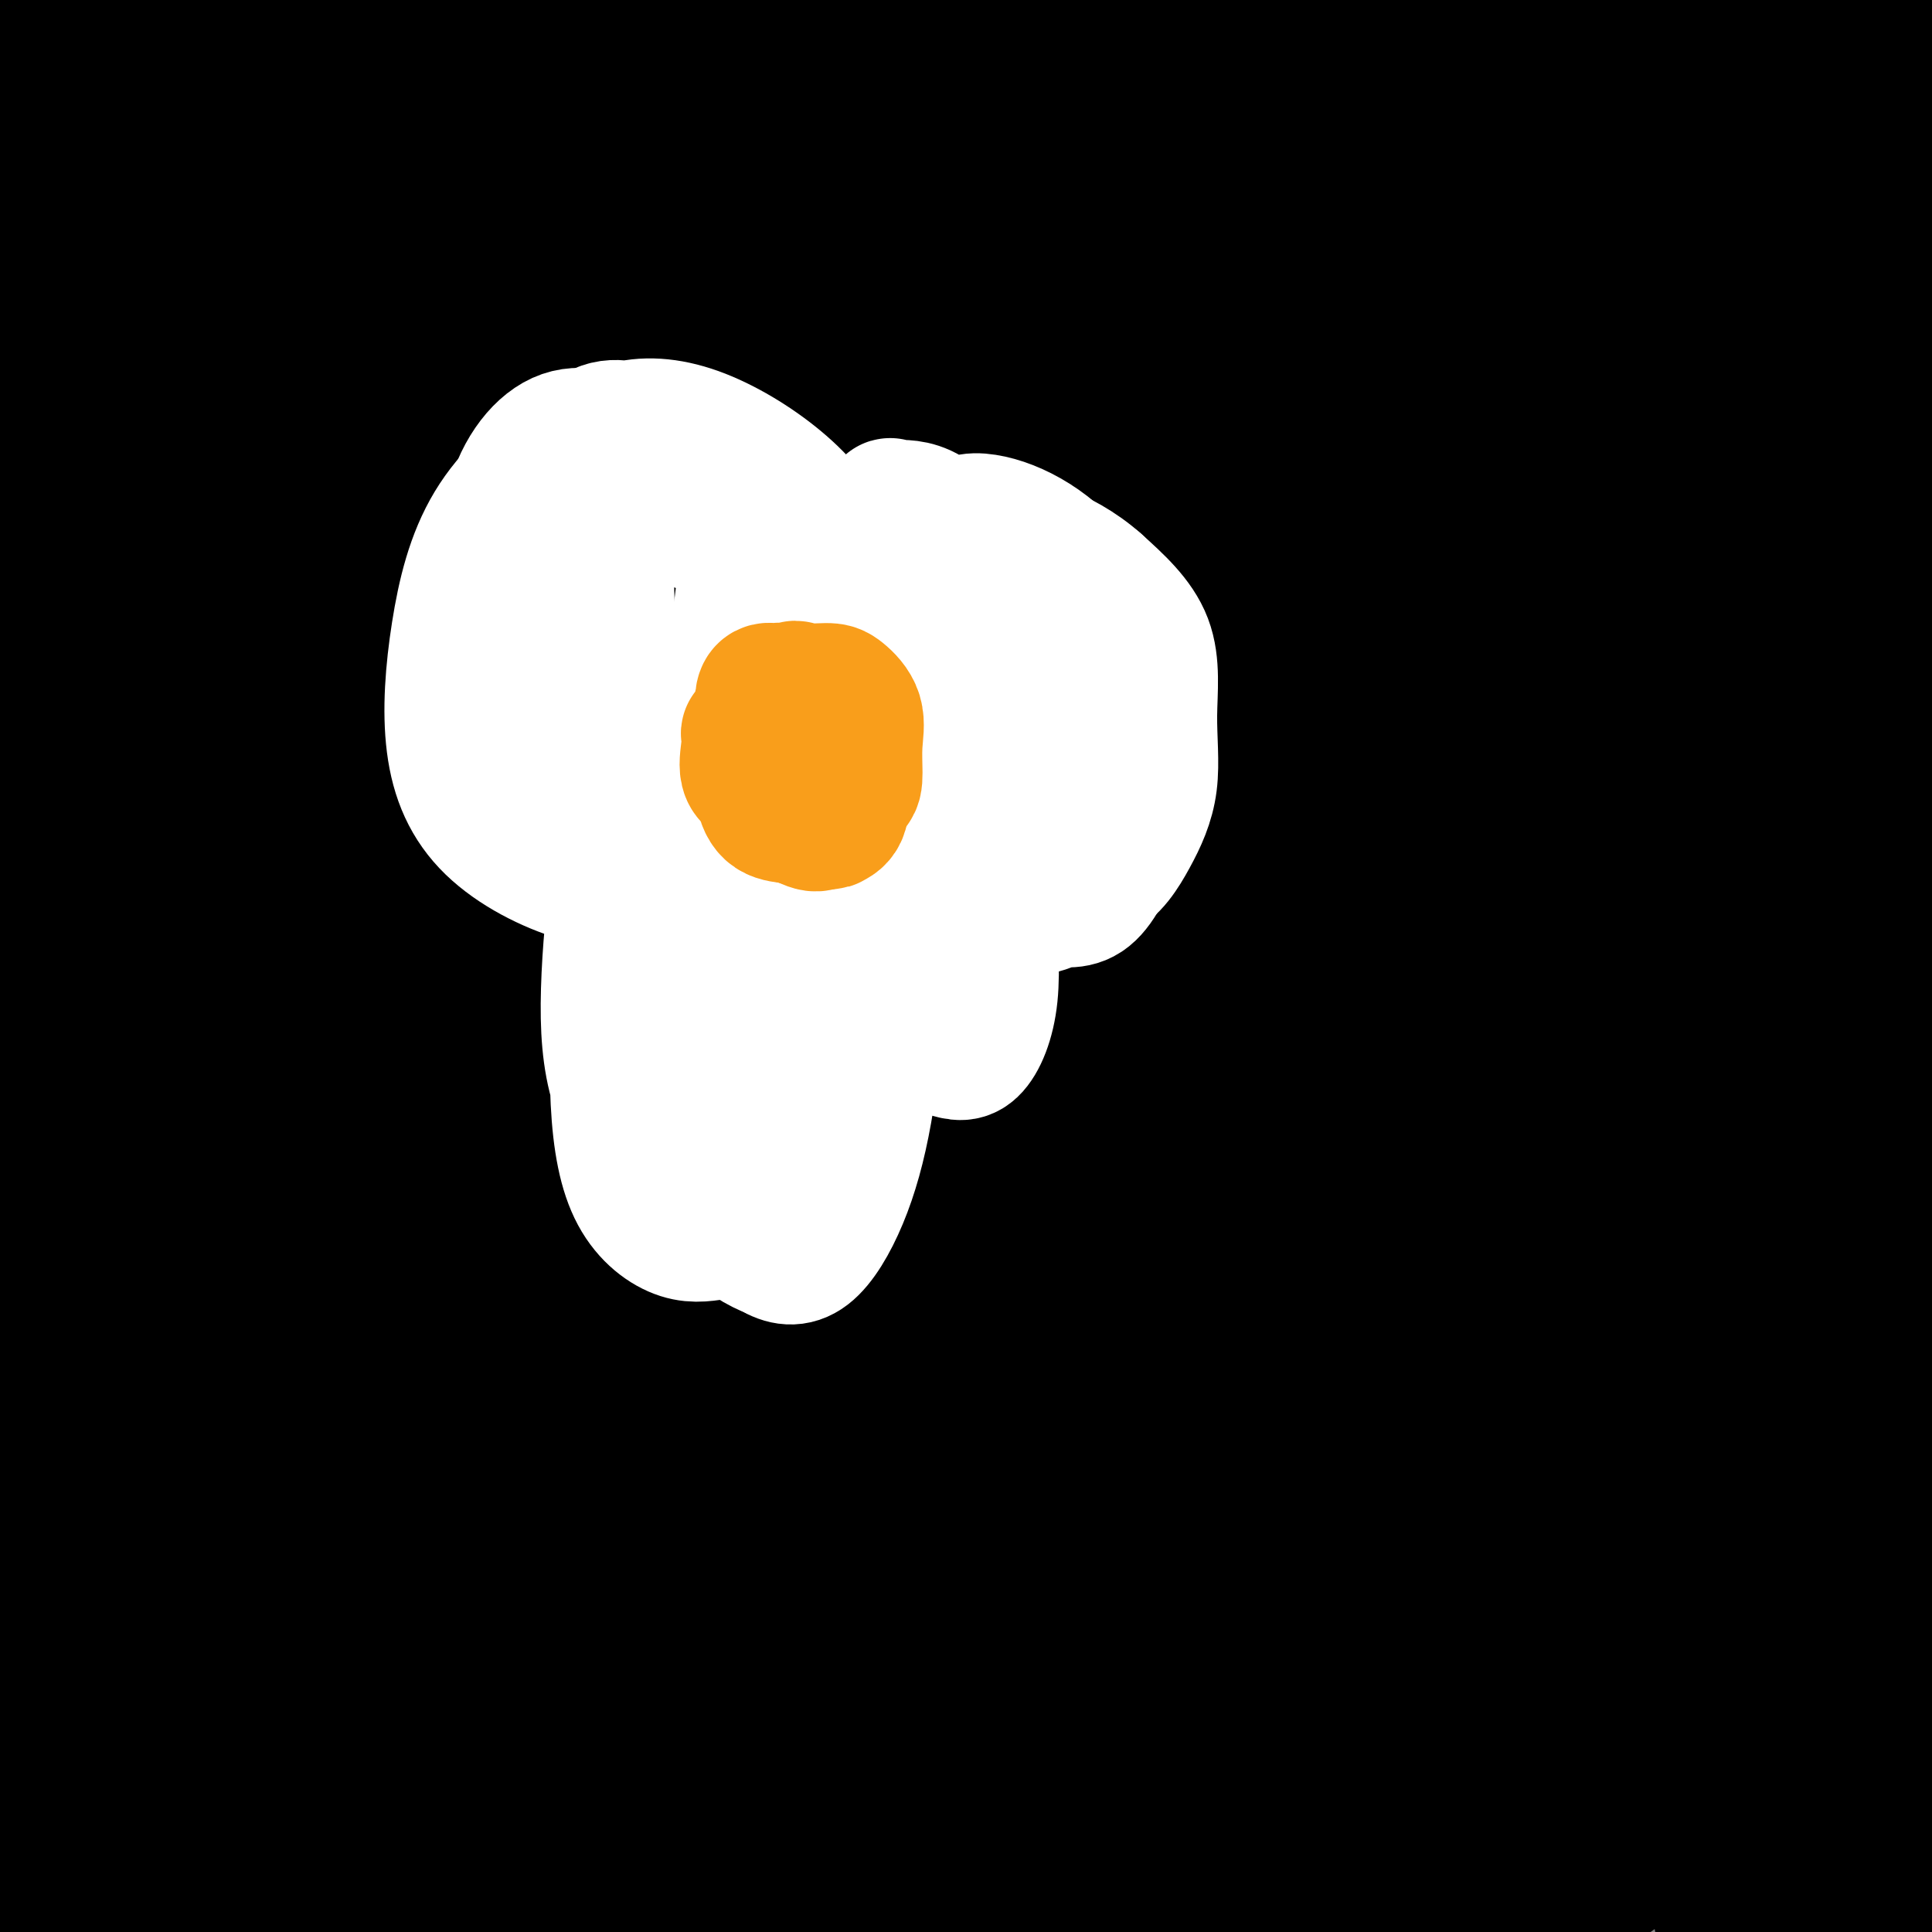
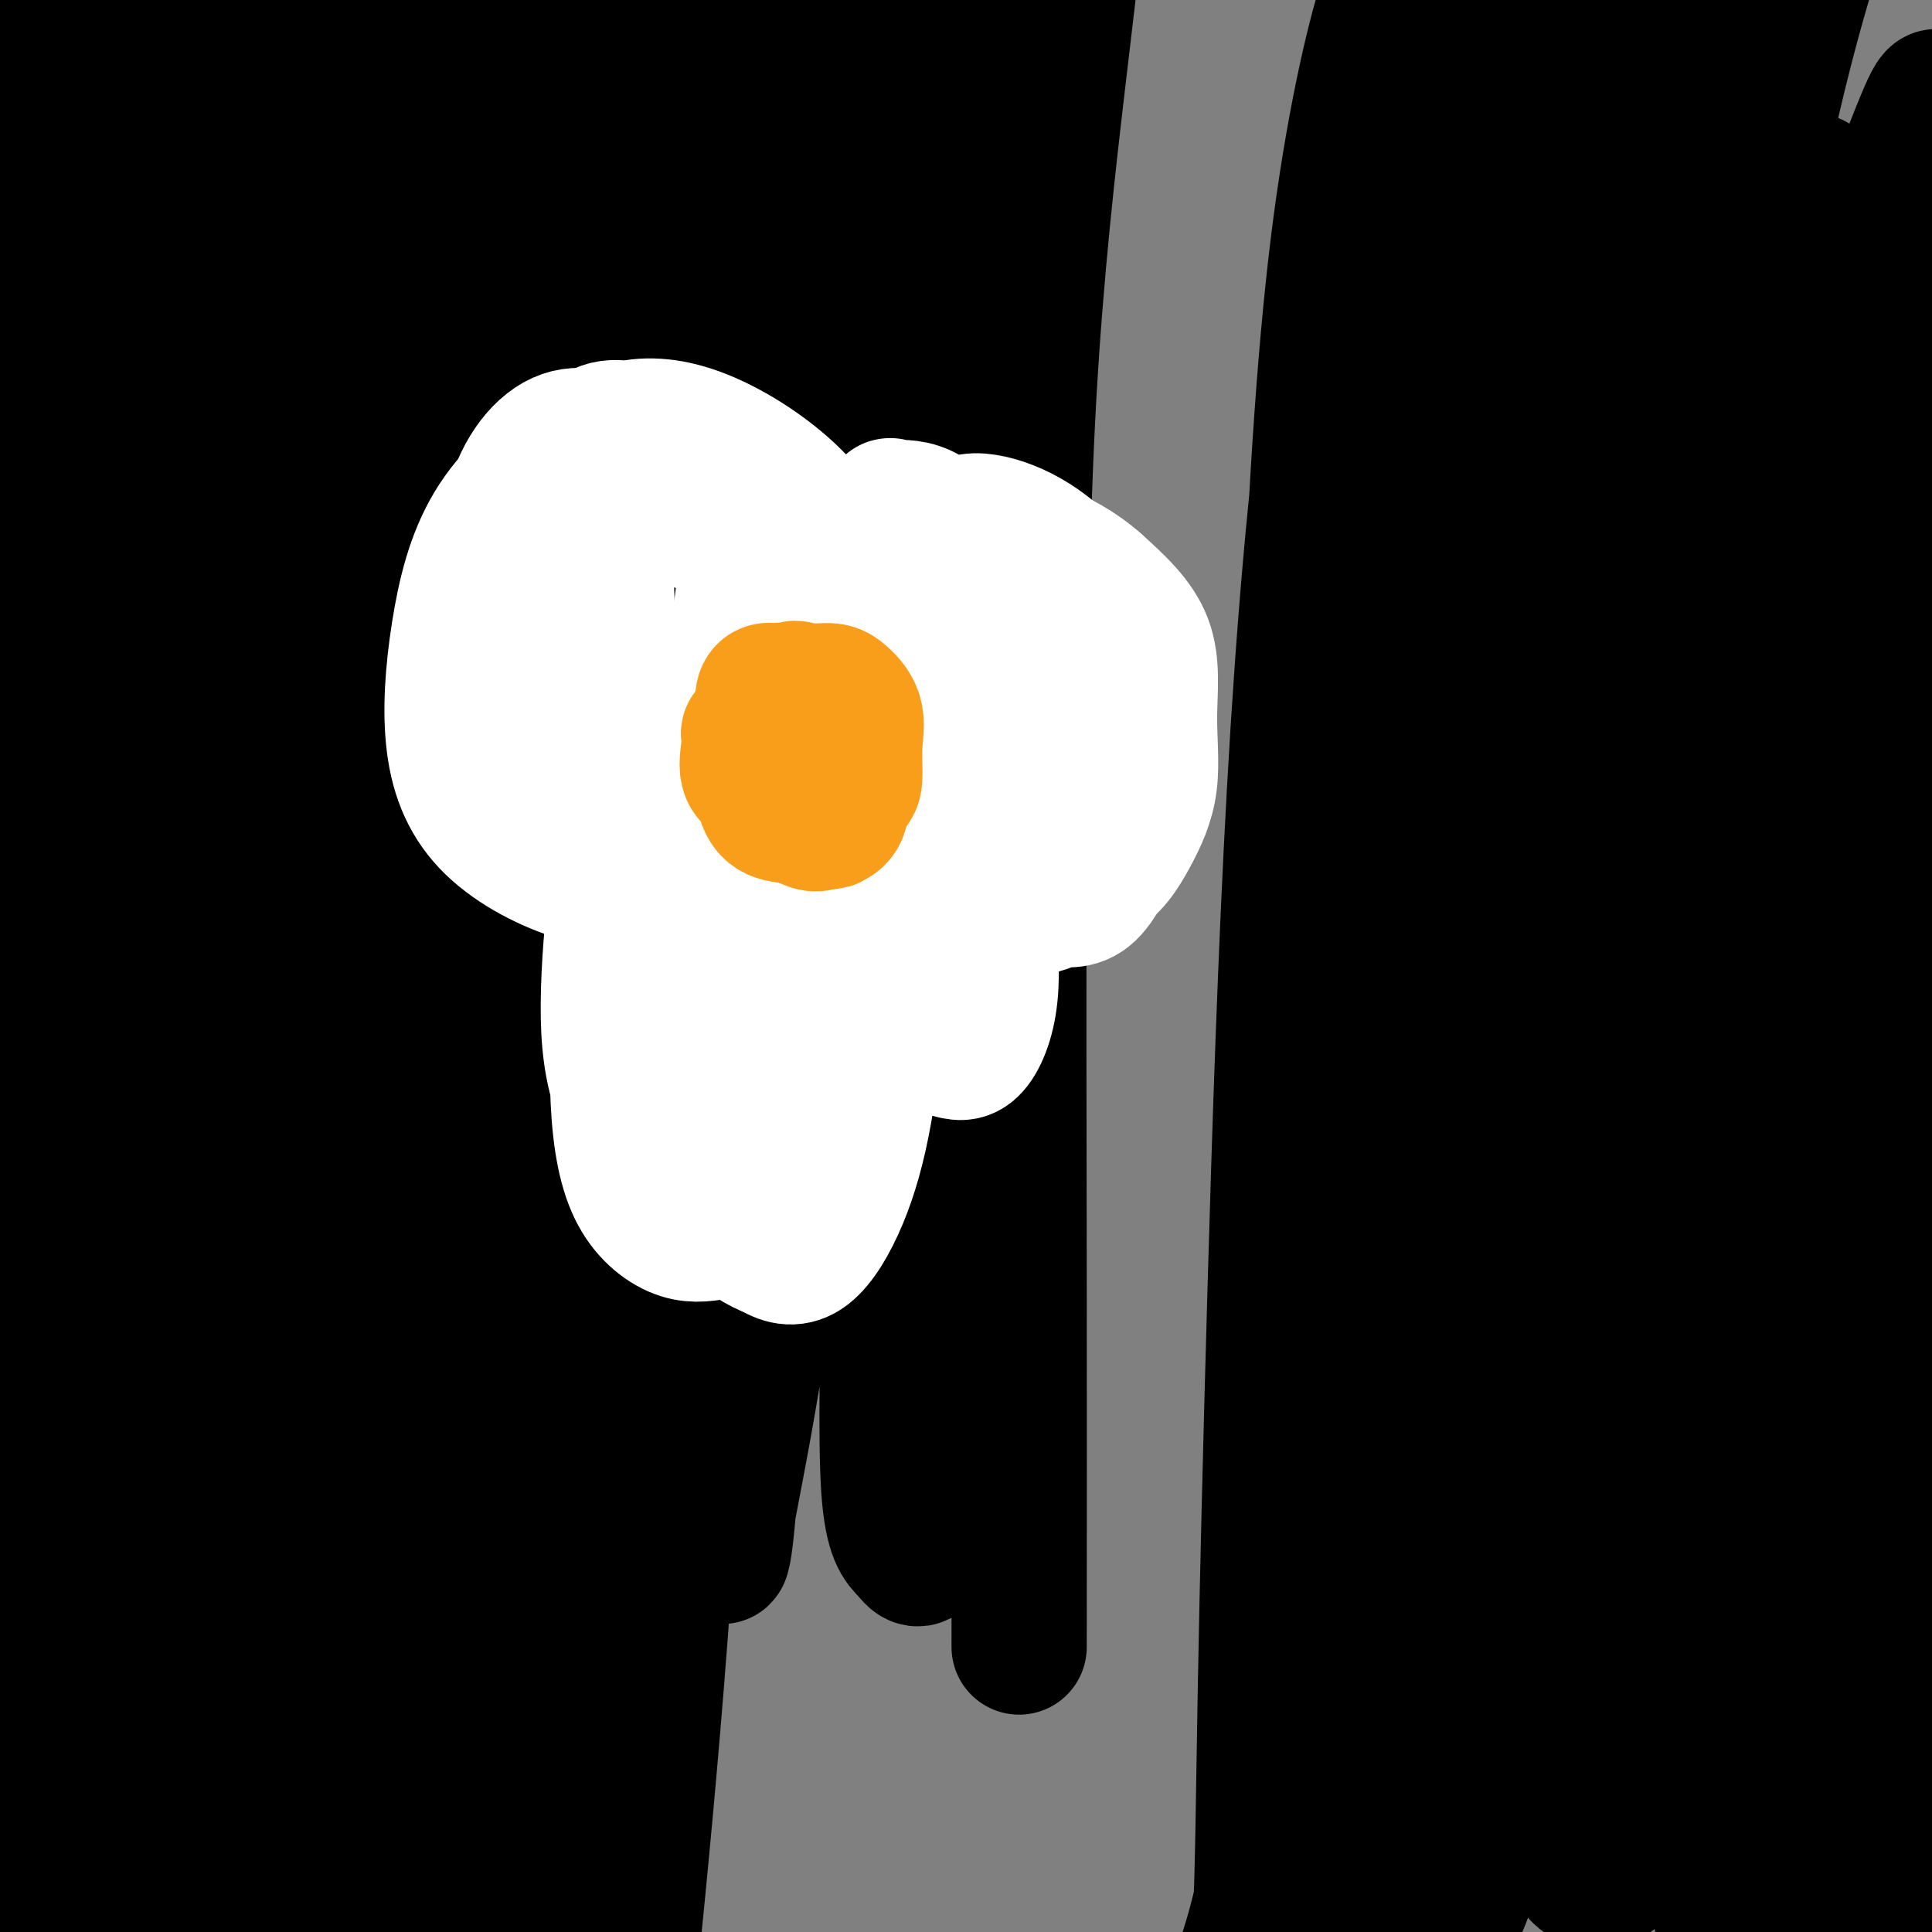
<svg xmlns="http://www.w3.org/2000/svg" viewBox="0 0 400 400" version="1.1">
  <rect x="0" y="0" width="400" height="400" fill="#808080" stroke="none" />
  <g fill="none" stroke="#000000" stroke-width="28" stroke-linecap="round" stroke-linejoin="round">
    <path d="M51,120c-1.319,-2.341 -2.638,-4.682 -2,-9c0.638,-4.318 3.231,-10.614 7,-18c3.769,-7.386 8.712,-15.863 14,-25c5.288,-9.137 10.920,-18.933 16,-29c5.080,-10.067 9.607,-20.403 14,-29c4.393,-8.597 8.654,-15.455 12,-21c3.346,-5.545 5.779,-9.776 6,-11c0.221,-1.224 -1.771,0.561 -5,5c-3.229,4.439 -7.695,11.533 -14,20c-6.305,8.467 -14.447,18.305 -22,28c-7.553,9.695 -14.515,19.245 -22,29c-7.485,9.755 -15.491,19.714 -22,27c-6.509,7.286 -11.521,11.898 -14,14c-2.479,2.102 -2.426,1.694 -2,0c0.426,-1.694 1.224,-4.675 4,-10c2.776,-5.325 7.528,-12.995 13,-23c5.472,-10.005 11.663,-22.345 18,-34c6.337,-11.655 12.818,-22.623 19,-33c6.182,-10.377 12.064,-20.162 17,-27c4.936,-6.838 8.927,-10.730 10,-10c1.073,0.730 -0.773,6.082 -5,14c-4.227,7.918 -10.836,18.402 -18,29c-7.164,10.598 -14.884,21.309 -23,33c-8.116,11.691 -16.629,24.360 -25,34c-8.371,9.640 -16.600,16.249 -22,22c-5.400,5.751 -7.971,10.643 -8,9c-0.029,-1.643 2.486,-9.822 5,-18" />
    <path d="M2,87c2.930,-7.904 7.754,-18.663 14,-30c6.246,-11.337 13.915,-23.251 21,-35c7.085,-11.749 13.587,-23.334 19,-33c5.413,-9.666 9.738,-17.412 12,-22c2.262,-4.588 2.462,-6.018 3,-7c0.538,-0.982 1.413,-1.517 0,1c-1.413,2.517 -5.113,8.087 -10,15c-4.887,6.913 -10.961,15.171 -18,24c-7.039,8.829 -15.044,18.230 -23,28c-7.956,9.770 -15.864,19.908 -20,26c-4.136,6.092 -4.501,8.137 -6,10c-1.499,1.863 -4.130,3.544 -5,5c-0.870,1.456 0.023,2.687 0,2c-0.023,-0.687 -0.961,-3.290 1,-9c1.961,-5.710 6.822,-14.525 11,-24c4.178,-9.475 7.673,-19.609 13,-30c5.327,-10.391 12.485,-21.039 18,-30c5.515,-8.961 9.385,-16.234 12,-21c2.615,-4.766 3.973,-7.025 5,-8c1.027,-0.975 1.723,-0.666 0,2c-1.723,2.666 -5.867,7.690 -11,14c-5.133,6.310 -11.257,13.906 -18,23c-6.743,9.094 -14.106,19.685 -19,26c-4.894,6.315 -7.317,8.354 -9,12c-1.683,3.646 -2.624,8.899 -3,11c-0.376,2.101 -0.188,1.051 0,0" />
    <path d="M159,21c-3.062,1.562 -6.124,3.123 -10,6c-3.876,2.877 -8.567,7.068 -14,13c-5.433,5.932 -11.607,13.604 -18,22c-6.393,8.396 -13.005,17.515 -20,27c-6.995,9.485 -14.372,19.337 -21,29c-6.628,9.663 -12.506,19.138 -18,28c-5.494,8.862 -10.602,17.112 -13,23c-2.398,5.888 -2.086,9.415 -2,11c0.086,1.585 -0.056,1.228 3,0c3.056,-1.228 9.308,-3.326 15,-9c5.692,-5.674 10.822,-14.924 18,-25c7.178,-10.076 16.402,-20.977 25,-34c8.598,-13.023 16.570,-28.168 25,-42c8.430,-13.832 17.320,-26.352 25,-38c7.680,-11.648 14.151,-22.423 18,-28c3.849,-5.577 5.076,-5.955 6,-6c0.924,-0.045 1.546,0.242 -1,4c-2.546,3.758 -8.260,10.988 -17,21c-8.740,10.012 -20.505,22.806 -32,37c-11.495,14.194 -22.719,29.786 -35,46c-12.281,16.214 -25.617,33.048 -37,49c-11.383,15.952 -20.811,31.021 -28,43c-7.189,11.979 -12.138,20.868 -15,26c-2.862,5.132 -3.636,6.505 -2,6c1.636,-0.505 5.683,-2.889 12,-10c6.317,-7.111 14.905,-18.947 24,-34c9.095,-15.053 18.697,-33.321 28,-52c9.303,-18.679 18.308,-37.770 27,-56c8.692,-18.230 17.071,-35.600 22,-49c4.929,-13.400 6.408,-22.828 7,-28c0.592,-5.172 0.296,-6.086 0,-7" />
    <path d="M131,-6c-0.712,-6.248 -5.991,-4.368 -12,1c-6.009,5.368 -12.747,14.223 -21,28c-8.253,13.777 -18.019,32.475 -28,53c-9.981,20.525 -20.177,42.877 -30,66c-9.823,23.123 -19.274,47.018 -26,69c-6.726,21.982 -10.727,42.051 -13,58c-2.273,15.949 -2.819,27.777 -3,34c-0.181,6.223 0.004,6.839 4,5c3.996,-1.839 11.805,-6.134 20,-17c8.195,-10.866 16.776,-28.305 25,-47c8.224,-18.695 16.091,-38.647 23,-59c6.909,-20.353 12.859,-41.107 18,-61c5.141,-19.893 9.474,-38.925 12,-55c2.526,-16.075 3.245,-29.194 4,-36c0.755,-6.806 1.546,-7.298 0,-8c-1.546,-0.702 -5.429,-1.613 -11,4c-5.571,5.613 -12.831,17.751 -20,33c-7.169,15.249 -14.247,33.608 -21,55c-6.753,21.392 -13.183,45.816 -17,72c-3.817,26.184 -5.023,54.127 -6,79c-0.977,24.873 -1.725,46.675 -2,61c-0.275,14.325 -0.076,21.173 0,24c0.076,2.827 0.030,1.632 2,-4c1.970,-5.632 5.955,-15.701 8,-29c2.045,-13.299 2.150,-29.826 3,-49c0.850,-19.174 2.445,-40.993 3,-63c0.555,-22.007 0.071,-44.201 0,-65c-0.071,-20.799 0.270,-40.204 0,-55c-0.270,-14.796 -1.149,-24.984 -2,-30c-0.851,-5.016 -1.672,-4.862 -4,-1c-2.328,3.862 -6.164,11.431 -10,19" />
    <path d="M27,76c-3.856,10.848 -8.497,28.468 -12,48c-3.503,19.532 -5.868,40.978 -7,64c-1.132,23.022 -1.033,47.622 -1,69c0.033,21.378 -0.002,39.536 0,53c0.002,13.464 0.042,22.235 0,27c-0.042,4.765 -0.165,5.522 1,5c1.165,-0.522 3.618,-2.325 6,-9c2.382,-6.675 4.692,-18.221 6,-33c1.308,-14.779 1.615,-32.791 2,-53c0.385,-20.209 0.850,-42.614 1,-64c0.150,-21.386 -0.014,-41.753 0,-60c0.014,-18.247 0.207,-34.375 0,-43c-0.207,-8.625 -0.814,-9.747 -3,-10c-2.186,-0.253 -5.953,0.361 -9,6c-3.047,5.639 -5.375,16.301 -7,30c-1.625,13.699 -2.546,30.433 -3,52c-0.454,21.567 -0.442,47.966 0,73c0.442,25.034 1.312,48.703 3,69c1.688,20.297 4.193,37.223 6,47c1.807,9.777 2.915,12.405 4,14c1.085,1.595 2.146,2.158 3,-3c0.854,-5.158 1.501,-16.035 2,-31c0.499,-14.965 0.851,-34.016 0,-55c-0.851,-20.984 -2.903,-43.901 -5,-67c-2.097,-23.099 -4.239,-46.381 -5,-67c-0.761,-20.619 -0.143,-38.576 0,-51c0.143,-12.424 -0.191,-19.315 0,-23c0.191,-3.685 0.907,-4.163 0,-5c-0.907,-0.837 -3.436,-2.033 -6,0c-2.564,2.033 -5.161,7.295 -7,17c-1.839,9.705 -2.919,23.852 -4,38" />
    <path d="M-8,114c-0.497,17.103 0.260,40.861 0,66c-0.260,25.139 -1.538,51.658 0,77c1.538,25.342 5.893,49.508 8,64c2.107,14.492 1.967,19.311 3,22c1.033,2.689 3.240,3.248 7,-1c3.760,-4.248 9.072,-13.302 13,-26c3.928,-12.698 6.470,-29.038 10,-49c3.530,-19.962 8.046,-43.545 13,-69c4.954,-25.455 10.345,-52.781 16,-80c5.655,-27.219 11.574,-54.331 18,-78c6.426,-23.669 13.360,-43.893 19,-57c5.640,-13.107 9.985,-19.095 12,-22c2.015,-2.905 1.700,-2.727 2,3c0.300,5.727 1.216,17.003 -1,33c-2.216,15.997 -7.563,36.714 -12,61c-4.437,24.286 -7.963,52.140 -13,79c-5.037,26.860 -11.586,52.727 -17,77c-5.414,24.273 -9.694,46.954 -12,66c-2.306,19.046 -2.638,34.458 -3,43c-0.362,8.542 -0.753,10.213 0,10c0.753,-0.213 2.651,-2.310 6,-10c3.349,-7.690 8.149,-20.975 13,-40c4.851,-19.025 9.753,-43.792 15,-70c5.247,-26.208 10.838,-53.857 16,-82c5.162,-28.143 9.894,-56.780 15,-83c5.106,-26.220 10.587,-50.023 14,-66c3.413,-15.977 4.757,-24.126 6,-28c1.243,-3.874 2.385,-3.471 0,1c-2.385,4.471 -8.296,13.012 -14,27c-5.704,13.988 -11.201,33.425 -16,58c-4.799,24.575 -8.899,54.287 -13,84" />
    <path d="M97,124c-4.117,29.618 -7.910,61.662 -11,90c-3.090,28.338 -5.478,52.968 -7,73c-1.522,20.032 -2.177,35.465 -3,44c-0.823,8.535 -1.815,10.173 0,10c1.815,-0.173 6.436,-2.157 11,-10c4.564,-7.843 9.070,-21.546 14,-38c4.930,-16.454 10.282,-35.658 15,-59c4.718,-23.342 8.800,-50.822 13,-79c4.200,-28.178 8.516,-57.055 12,-85c3.484,-27.945 6.134,-54.957 9,-74c2.866,-19.043 5.947,-30.118 8,-35c2.053,-4.882 3.080,-3.573 1,2c-2.080,5.573 -7.265,15.409 -13,31c-5.735,15.591 -12.019,36.936 -17,63c-4.981,26.064 -8.659,56.848 -12,89c-3.341,32.152 -6.345,65.674 -9,96c-2.655,30.326 -4.961,57.457 -6,79c-1.039,21.543 -0.809,37.500 -1,46c-0.191,8.500 -0.802,9.544 1,10c1.802,0.456 6.016,0.323 10,-5c3.984,-5.323 7.736,-15.836 11,-30c3.264,-14.164 6.039,-31.978 9,-54c2.961,-22.022 6.109,-48.252 9,-77c2.891,-28.748 5.525,-60.013 9,-91c3.475,-30.987 7.790,-61.696 12,-86c4.210,-24.304 8.315,-42.203 11,-51c2.685,-8.797 3.949,-8.493 4,-7c0.051,1.493 -1.110,4.173 -5,15c-3.890,10.827 -10.509,29.800 -17,53c-6.491,23.200 -12.855,50.629 -18,81c-5.145,30.371 -9.073,63.686 -13,97" />
    <path d="M124,222c-3.285,32.462 -4.998,65.118 -7,95c-2.002,29.882 -4.293,56.990 -5,75c-0.707,18.010 0.171,26.922 0,31c-0.171,4.078 -1.390,3.323 0,-2c1.390,-5.323 5.391,-15.213 8,-29c2.609,-13.787 3.827,-31.472 5,-53c1.173,-21.528 2.302,-46.901 3,-73c0.698,-26.099 0.964,-52.925 1,-79c0.036,-26.075 -0.158,-51.398 0,-68c0.158,-16.602 0.667,-24.483 0,-28c-0.667,-3.517 -2.512,-2.670 -7,4c-4.488,6.670 -11.621,19.164 -18,37c-6.379,17.836 -12.004,41.016 -16,69c-3.996,27.984 -6.364,60.774 -8,92c-1.636,31.226 -2.541,60.888 -3,85c-0.459,24.112 -0.473,42.674 -1,55c-0.527,12.326 -1.566,18.416 -2,17c-0.434,-1.416 -0.264,-10.340 0,-22c0.264,-11.660 0.621,-26.057 2,-44c1.379,-17.943 3.781,-39.431 5,-61c1.219,-21.569 1.254,-43.218 2,-62c0.746,-18.782 2.201,-34.698 3,-43c0.799,-8.302 0.941,-8.989 1,-5c0.059,3.989 0.033,12.653 -2,27c-2.033,14.347 -6.075,34.375 -9,56c-2.925,21.625 -4.734,44.847 -7,67c-2.266,22.153 -4.989,43.237 -8,59c-3.011,15.763 -6.311,26.205 -8,32c-1.689,5.795 -1.768,6.941 -2,3c-0.232,-3.941 -0.616,-12.971 -1,-22" />
    <path d="M50,435c-1.044,-10.746 -3.152,-26.612 -5,-44c-1.848,-17.388 -3.434,-36.298 -4,-55c-0.566,-18.702 -0.111,-37.197 0,-53c0.111,-15.803 -0.121,-28.913 0,-36c0.121,-7.087 0.595,-8.152 0,-6c-0.595,2.152 -2.258,7.522 -4,19c-1.742,11.478 -3.563,29.065 -5,49c-1.437,19.935 -2.489,42.220 -3,65c-0.511,22.780 -0.480,46.056 -1,64c-0.520,17.944 -1.589,30.556 -2,37c-0.411,6.444 -0.163,6.721 0,5c0.163,-1.721 0.240,-5.439 -1,-15c-1.240,-9.561 -3.796,-24.963 -5,-42c-1.204,-17.037 -1.055,-35.707 -1,-55c0.055,-19.293 0.017,-39.208 0,-57c-0.017,-17.792 -0.014,-33.460 0,-42c0.014,-8.540 0.038,-9.951 0,-10c-0.038,-0.049 -0.140,1.265 0,10c0.140,8.735 0.521,24.892 0,43c-0.521,18.108 -1.943,38.168 -3,58c-1.057,19.832 -1.747,39.435 -3,55c-1.253,15.565 -3.068,27.093 -4,33c-0.932,5.907 -0.982,6.195 -1,5c-0.018,-1.195 -0.004,-3.872 0,-11c0.004,-7.128 -0.001,-18.707 0,-33c0.001,-14.293 0.008,-31.301 0,-48c-0.008,-16.699 -0.033,-33.088 0,-48c0.033,-14.912 0.122,-28.348 0,-36c-0.122,-7.652 -0.456,-9.522 -1,-10c-0.544,-0.478 -1.298,0.435 -2,8c-0.702,7.565 -1.351,21.783 -2,36" />
    <path d="M3,321c-0.594,15.098 -0.078,30.843 0,47c0.078,16.157 -0.280,32.726 0,47c0.280,14.274 1.198,26.254 0,25c-1.198,-1.254 -4.513,-15.744 -6,-29c-1.487,-13.256 -1.145,-25.280 -1,-39c0.145,-13.720 0.092,-29.135 0,-43c-0.092,-13.865 -0.224,-26.180 0,-36c0.224,-9.820 0.805,-17.145 1,-21c0.195,-3.855 0.002,-4.239 0,-1c-0.002,3.239 0.185,10.099 1,22c0.815,11.901 2.259,28.841 3,47c0.741,18.159 0.779,37.538 1,56c0.221,18.462 0.626,36.009 1,48c0.374,11.991 0.718,18.426 1,22c0.282,3.574 0.502,4.288 3,2c2.498,-2.288 7.275,-7.577 12,-16c4.725,-8.423 9.400,-19.981 14,-35c4.600,-15.019 9.125,-33.499 14,-52c4.875,-18.501 10.098,-37.022 14,-55c3.902,-17.978 6.481,-35.411 9,-47c2.519,-11.589 4.976,-17.334 6,-20c1.024,-2.666 0.614,-2.253 1,5c0.386,7.253 1.567,21.348 2,38c0.433,16.652 0.118,35.863 0,56c-0.118,20.137 -0.037,41.201 0,61c0.037,19.799 0.032,38.333 0,51c-0.032,12.667 -0.091,19.467 0,23c0.091,3.533 0.332,3.797 1,0c0.668,-3.797 1.762,-11.656 3,-24c1.238,-12.344 2.619,-29.172 4,-46" />
    <path d="M87,407c1.444,-21.602 1.053,-40.607 1,-62c-0.053,-21.393 0.230,-45.174 0,-68c-0.230,-22.826 -0.975,-44.696 -2,-58c-1.025,-13.304 -2.332,-18.040 -3,-19c-0.668,-0.960 -0.697,1.857 -3,12c-2.303,10.143 -6.879,27.611 -9,49c-2.121,21.389 -1.788,46.697 -2,73c-0.212,26.303 -0.971,53.601 0,79c0.971,25.399 3.671,48.900 5,64c1.329,15.100 1.288,21.801 2,25c0.712,3.199 2.177,2.896 4,-1c1.823,-3.896 4.005,-11.387 6,-24c1.995,-12.613 3.805,-30.350 5,-51c1.195,-20.650 1.777,-44.212 3,-69c1.223,-24.788 3.087,-50.801 5,-76c1.913,-25.199 3.873,-49.582 6,-67c2.127,-17.418 4.419,-27.869 6,-33c1.581,-5.131 2.452,-4.940 3,-2c0.548,2.940 0.774,8.630 0,21c-0.774,12.370 -2.550,31.422 -4,54c-1.450,22.578 -2.576,48.683 -3,75c-0.424,26.317 -0.145,52.845 0,77c0.145,24.155 0.158,45.936 0,60c-0.158,14.064 -0.486,20.410 1,23c1.486,2.590 4.786,1.422 8,-5c3.214,-6.422 6.341,-18.099 9,-34c2.659,-15.901 4.851,-36.026 7,-58c2.149,-21.974 4.257,-45.797 6,-72c1.743,-26.203 3.123,-54.785 5,-83c1.877,-28.215 4.251,-56.061 7,-76c2.749,-19.939 5.875,-31.969 9,-44" />
-     <path d="M159,117c1.831,-8.503 1.907,-7.760 2,-5c0.093,2.760 0.203,7.538 -2,18c-2.203,10.462 -6.719,26.607 -11,47c-4.281,20.393 -8.328,45.034 -10,73c-1.672,27.966 -0.970,59.255 -1,89c-0.030,29.745 -0.793,57.944 0,81c0.793,23.056 3.142,40.970 5,50c1.858,9.030 3.227,9.176 6,8c2.773,-1.176 6.952,-3.674 11,-12c4.048,-8.326 7.967,-22.478 11,-41c3.033,-18.522 5.181,-41.412 7,-67c1.819,-25.588 3.310,-53.872 5,-84c1.690,-30.128 3.579,-62.099 6,-91c2.421,-28.901 5.376,-54.732 9,-72c3.624,-17.268 7.919,-25.974 10,-30c2.081,-4.026 1.947,-3.373 0,1c-1.947,4.373 -5.708,12.465 -10,27c-4.292,14.535 -9.116,35.514 -14,60c-4.884,24.486 -9.826,52.479 -13,82c-3.174,29.521 -4.578,60.570 -5,89c-0.422,28.430 0.137,54.241 0,74c-0.137,19.759 -0.971,33.466 0,40c0.971,6.534 3.746,5.894 7,3c3.254,-2.894 6.988,-8.042 11,-18c4.012,-9.958 8.303,-24.727 11,-42c2.697,-17.273 3.800,-37.051 5,-60c1.200,-22.949 2.498,-49.069 3,-76c0.502,-26.931 0.207,-54.672 1,-80c0.793,-25.328 2.675,-48.242 4,-61c1.325,-12.758 2.093,-15.359 2,-15c-0.093,0.359 -1.046,3.680 -2,7" />
-     <path d="M207,112c-3.230,6.865 -10.304,20.526 -16,39c-5.696,18.474 -10.013,41.760 -14,68c-3.987,26.240 -7.643,55.432 -9,86c-1.357,30.568 -0.414,62.511 0,89c0.414,26.489 0.300,47.523 0,60c-0.300,12.477 -0.786,16.395 0,17c0.786,0.605 2.846,-2.105 4,-11c1.154,-8.895 1.404,-23.975 2,-44c0.596,-20.025 1.539,-44.995 2,-74c0.461,-29.005 0.439,-62.046 0,-96c-0.439,-33.954 -1.296,-68.822 1,-101c2.296,-32.178 7.743,-61.666 12,-81c4.257,-19.334 7.323,-28.513 9,-33c1.677,-4.487 1.966,-4.280 1,-2c-0.966,2.280 -3.186,6.634 -7,18c-3.814,11.366 -9.221,29.742 -14,53c-4.779,23.258 -8.929,51.396 -12,81c-3.071,29.604 -5.064,60.673 -7,91c-1.936,30.327 -3.814,59.912 -5,85c-1.186,25.088 -1.680,45.680 -2,56c-0.320,10.320 -0.465,10.369 0,8c0.465,-2.369 1.540,-7.156 3,-18c1.460,-10.844 3.306,-27.744 5,-48c1.694,-20.256 3.237,-43.869 4,-72c0.763,-28.131 0.746,-60.781 2,-94c1.254,-33.219 3.779,-67.007 8,-96c4.221,-28.993 10.136,-53.192 14,-68c3.864,-14.808 5.675,-20.227 7,-23c1.325,-2.773 2.164,-2.900 0,1c-2.164,3.900 -7.333,11.829 -12,25c-4.667,13.171 -8.834,31.586 -13,50" />
    <path d="M170,78c-3.727,20.098 -6.544,45.342 -9,72c-2.456,26.658 -4.551,54.731 -6,80c-1.449,25.269 -2.252,47.735 -3,63c-0.748,15.265 -1.441,23.328 -2,27c-0.559,3.672 -0.984,2.951 0,-3c0.984,-5.951 3.376,-17.134 6,-33c2.624,-15.866 5.480,-36.416 8,-59c2.520,-22.584 4.704,-47.204 7,-73c2.296,-25.796 4.704,-52.769 7,-78c2.296,-25.231 4.479,-48.719 7,-64c2.521,-15.281 5.379,-22.355 7,-26c1.621,-3.645 2.004,-3.861 2,1c-0.004,4.861 -0.397,14.799 -2,32c-1.603,17.201 -4.417,41.664 -6,69c-1.583,27.336 -1.935,57.546 -2,87c-0.065,29.454 0.156,58.151 0,82c-0.156,23.849 -0.688,42.849 0,53c0.688,10.151 2.596,11.452 4,13c1.404,1.548 2.304,3.345 4,-1c1.696,-4.345 4.188,-14.830 6,-30c1.812,-15.170 2.945,-35.024 4,-60c1.055,-24.976 2.033,-55.072 3,-85c0.967,-29.928 1.924,-59.687 4,-86c2.076,-26.313 5.271,-49.181 8,-62c2.729,-12.819 4.990,-15.590 6,-17c1.010,-1.410 0.768,-1.458 0,4c-0.768,5.458 -2.062,16.421 -4,33c-1.938,16.579 -4.519,38.774 -6,65c-1.481,26.226 -1.860,56.484 -2,88c-0.140,31.516 -0.040,64.290 0,93c0.040,28.710 0.020,53.355 0,78" />
-     <path d="M211,341c0.018,49.314 1.064,43.098 2,43c0.936,-0.098 1.762,5.921 4,6c2.238,0.079 5.889,-5.781 9,-17c3.111,-11.219 5.681,-27.798 7,-50c1.319,-22.202 1.386,-50.028 2,-81c0.614,-30.972 1.776,-65.090 3,-99c1.224,-33.910 2.511,-67.611 5,-95c2.489,-27.389 6.179,-48.467 8,-59c1.821,-10.533 1.773,-10.520 2,-9c0.227,1.520 0.730,4.548 -2,15c-2.730,10.452 -8.695,28.327 -13,52c-4.305,23.673 -6.952,53.144 -9,86c-2.048,32.856 -3.497,69.099 -4,101c-0.503,31.901 -0.061,59.462 0,82c0.061,22.538 -0.260,40.054 0,50c0.260,9.946 1.100,12.320 3,14c1.900,1.680 4.861,2.664 7,-3c2.139,-5.664 3.456,-17.977 5,-36c1.544,-18.023 3.314,-41.755 4,-70c0.686,-28.245 0.288,-61.004 1,-94c0.712,-32.996 2.532,-66.230 6,-96c3.468,-29.770 8.582,-56.077 13,-71c4.418,-14.923 8.139,-18.463 10,-20c1.861,-1.537 1.861,-1.073 0,6c-1.861,7.073 -5.584,20.754 -9,41c-3.416,20.246 -6.527,47.055 -9,78c-2.473,30.945 -4.309,66.024 -5,101c-0.691,34.976 -0.237,69.849 0,100c0.237,30.151 0.256,55.579 0,72c-0.256,16.421 -0.787,23.835 0,26c0.787,2.165 2.894,-0.917 5,-4" />
    <path d="M256,410c2.355,-5.224 5.741,-16.282 8,-32c2.259,-15.718 3.391,-36.094 4,-60c0.609,-23.906 0.694,-51.342 1,-82c0.306,-30.658 0.833,-64.540 2,-97c1.167,-32.460 2.976,-63.500 6,-88c3.024,-24.500 7.264,-42.462 10,-51c2.736,-8.538 3.967,-7.653 4,-5c0.033,2.653 -1.133,7.074 -4,20c-2.867,12.926 -7.436,34.357 -11,60c-3.564,25.643 -6.124,55.499 -8,89c-1.876,33.501 -3.070,70.646 -4,103c-0.930,32.354 -1.597,59.917 -2,82c-0.403,22.083 -0.541,38.686 -1,47c-0.459,8.314 -1.239,8.340 0,8c1.239,-0.340 4.495,-1.047 8,-7c3.505,-5.953 7.257,-17.152 10,-33c2.743,-15.848 4.476,-36.346 6,-62c1.524,-25.654 2.838,-56.465 4,-89c1.162,-32.535 2.171,-66.795 5,-99c2.829,-32.205 7.479,-62.356 12,-81c4.521,-18.644 8.914,-25.781 11,-29c2.086,-3.219 1.865,-2.518 0,4c-1.865,6.518 -5.374,18.855 -9,38c-3.626,19.145 -7.369,45.097 -10,75c-2.631,29.903 -4.150,63.755 -5,97c-0.850,33.245 -1.032,65.881 -1,94c0.032,28.119 0.276,51.720 0,66c-0.276,14.280 -1.074,19.240 0,22c1.074,2.760 4.020,3.320 7,0c2.980,-3.320 5.994,-10.520 8,-24c2.006,-13.480 3.003,-33.240 4,-53" />
    <path d="M311,323c0.712,-22.604 0.493,-52.615 0,-86c-0.493,-33.385 -1.258,-70.144 1,-103c2.258,-32.856 7.541,-61.809 12,-83c4.459,-21.191 8.096,-34.619 10,-41c1.904,-6.381 2.077,-5.714 1,0c-1.077,5.714 -3.404,16.474 -6,34c-2.596,17.526 -5.463,41.817 -7,70c-1.537,28.183 -1.746,60.258 -2,92c-0.254,31.742 -0.554,63.153 0,90c0.554,26.847 1.963,49.131 3,64c1.037,14.869 1.701,22.321 3,26c1.299,3.679 3.232,3.583 6,0c2.768,-3.583 6.370,-10.653 9,-25c2.630,-14.347 4.288,-35.972 5,-64c0.712,-28.028 0.477,-62.461 1,-98c0.523,-35.539 1.805,-72.186 5,-105c3.195,-32.814 8.304,-61.795 13,-80c4.696,-18.205 8.978,-25.634 11,-29c2.022,-3.366 1.785,-2.667 0,3c-1.785,5.667 -5.118,16.303 -9,33c-3.882,16.697 -8.314,39.455 -11,68c-2.686,28.545 -3.627,62.879 -4,97c-0.373,34.121 -0.178,68.030 0,97c0.178,28.970 0.338,53.000 1,72c0.662,19.000 1.827,32.971 3,40c1.173,7.029 2.355,7.118 4,6c1.645,-1.118 3.753,-3.443 5,-13c1.247,-9.557 1.633,-26.345 1,-47c-0.633,-20.655 -2.286,-45.176 -4,-74c-1.714,-28.824 -3.490,-61.950 -4,-92c-0.510,-30.050 0.245,-57.025 1,-84" />
    <path d="M359,91c2.298,-22.889 7.542,-38.112 11,-46c3.458,-7.888 5.128,-8.440 6,-7c0.872,1.440 0.945,4.873 1,16c0.055,11.127 0.092,29.948 0,53c-0.092,23.052 -0.315,50.335 0,80c0.315,29.665 1.166,61.712 0,90c-1.166,28.288 -4.351,52.816 -7,71c-2.649,18.184 -4.763,30.023 -6,36c-1.237,5.977 -1.598,6.091 -2,4c-0.402,-2.091 -0.844,-6.388 0,-16c0.844,-9.612 2.975,-24.539 4,-43c1.025,-18.461 0.944,-40.457 2,-66c1.056,-25.543 3.249,-54.633 5,-82c1.751,-27.367 3.059,-53.009 6,-75c2.941,-21.991 7.516,-40.329 10,-50c2.484,-9.671 2.878,-10.673 3,-8c0.122,2.673 -0.026,9.022 0,21c0.026,11.978 0.228,29.586 0,52c-0.228,22.414 -0.884,49.633 -1,77c-0.116,27.367 0.309,54.882 -1,80c-1.309,25.118 -4.351,47.841 -7,62c-2.649,14.159 -4.906,19.755 -6,23c-1.094,3.245 -1.027,4.139 -1,0c0.027,-4.139 0.012,-13.309 0,-26c-0.012,-12.691 -0.022,-28.902 0,-49c0.022,-20.098 0.075,-44.084 0,-69c-0.075,-24.916 -0.280,-50.762 1,-77c1.280,-26.238 4.044,-52.868 8,-73c3.956,-20.132 9.104,-33.766 12,-41c2.896,-7.234 3.542,-8.067 4,-8c0.458,0.067 0.729,1.033 1,2" />
-     <path d="M402,22c0.968,2.349 0.889,11.221 0,26c-0.889,14.779 -2.588,35.465 -4,61c-1.412,25.535 -2.535,55.917 -3,86c-0.465,30.083 -0.270,59.865 -1,86c-0.730,26.135 -2.384,48.624 -3,66c-0.616,17.376 -0.194,29.641 0,35c0.194,5.359 0.162,3.812 0,3c-0.162,-0.812 -0.452,-0.888 0,-6c0.452,-5.112 1.645,-15.260 1,-31c-0.645,-15.740 -3.129,-37.070 -6,-63c-2.871,-25.930 -6.130,-56.458 -8,-88c-1.870,-31.542 -2.353,-64.098 -1,-92c1.353,-27.902 4.542,-51.150 8,-67c3.458,-15.850 7.187,-24.302 9,-28c1.813,-3.698 1.711,-2.641 1,-2c-0.711,0.641 -2.030,0.866 -5,6c-2.970,5.134 -7.590,15.178 -11,32c-3.410,16.822 -5.611,40.424 -8,68c-2.389,27.576 -4.966,59.128 -6,91c-1.034,31.872 -0.526,64.066 -1,92c-0.474,27.934 -1.931,51.608 -3,66c-1.069,14.392 -1.751,19.502 -2,22c-0.249,2.498 -0.066,2.386 0,-3c0.066,-5.386 0.015,-16.044 0,-31c-0.015,-14.956 0.006,-34.210 0,-57c-0.006,-22.790 -0.039,-49.118 0,-77c0.039,-27.882 0.151,-57.319 0,-86c-0.151,-28.681 -0.566,-56.605 1,-78c1.566,-21.395 5.114,-36.260 7,-44c1.886,-7.740 2.110,-8.354 1,-7c-1.110,1.354 -3.555,4.677 -6,8" />
    <path d="M362,10c-3.452,5.856 -9.083,16.494 -14,33c-4.917,16.506 -9.119,38.878 -13,64c-3.881,25.122 -7.441,52.992 -9,81c-1.559,28.008 -1.119,56.153 -1,81c0.119,24.847 -0.085,46.395 1,60c1.085,13.605 3.458,19.268 6,22c2.542,2.732 5.253,2.534 8,-2c2.747,-4.534 5.531,-13.405 7,-26c1.469,-12.595 1.623,-28.913 2,-49c0.377,-20.087 0.975,-43.941 1,-69c0.025,-25.059 -0.525,-51.322 -1,-78c-0.475,-26.678 -0.877,-53.769 -1,-76c-0.123,-22.231 0.032,-39.601 0,-49c-0.032,-9.399 -0.253,-10.826 0,-11c0.253,-0.174 0.979,0.904 -1,4c-1.979,3.096 -6.662,8.210 -10,19c-3.338,10.790 -5.329,27.257 -6,51c-0.671,23.743 -0.022,54.763 0,86c0.022,31.237 -0.584,62.692 0,93c0.584,30.308 2.356,59.471 3,82c0.644,22.529 0.158,38.425 0,48c-0.158,9.575 0.010,12.828 0,14c-0.010,1.172 -0.199,0.264 1,-6c1.199,-6.264 3.784,-17.882 5,-34c1.216,-16.118 1.062,-36.734 2,-62c0.938,-25.266 2.969,-55.181 5,-85c2.031,-29.819 4.064,-59.543 6,-90c1.936,-30.457 3.777,-61.648 7,-85c3.223,-23.352 7.829,-38.864 10,-46c2.171,-7.136 1.906,-5.896 1,-3c-0.906,2.896 -2.453,7.448 -4,12" />
    <path d="M367,-11c-2.908,6.562 -8.177,16.966 -12,31c-3.823,14.034 -6.201,31.699 -7,55c-0.799,23.301 -0.019,52.238 0,82c0.019,29.762 -0.725,60.347 1,91c1.725,30.653 5.917,61.373 9,86c3.083,24.627 5.058,43.161 7,55c1.942,11.839 3.851,16.983 6,19c2.149,2.017 4.539,0.908 7,0c2.461,-0.908 4.995,-1.614 7,-7c2.005,-5.386 3.482,-15.452 4,-28c0.518,-12.548 0.075,-27.577 0,-45c-0.075,-17.423 0.216,-37.242 0,-55c-0.216,-17.758 -0.939,-33.457 0,-42c0.939,-8.543 3.539,-9.929 5,-8c1.461,1.929 1.783,7.175 3,18c1.217,10.825 3.328,27.231 4,44c0.672,16.769 -0.094,33.900 0,49c0.094,15.100 1.050,28.167 0,39c-1.050,10.833 -4.106,19.430 -7,25c-2.894,5.570 -5.628,8.112 -8,9c-2.372,0.888 -4.384,0.123 -7,-5c-2.616,-5.123 -5.835,-14.605 -8,-26c-2.165,-11.395 -3.275,-24.702 -4,-33c-0.725,-8.298 -1.064,-11.586 0,-14c1.064,-2.414 3.531,-3.953 6,0c2.469,3.953 4.941,13.399 6,23c1.059,9.601 0.707,19.357 1,30c0.293,10.643 1.233,22.172 -1,32c-2.233,9.828 -7.640,17.954 -14,23c-6.360,5.046 -13.674,7.013 -22,3c-8.326,-4.013 -17.663,-14.007 -27,-24" />
-     <path d="M316,416c-9.499,-10.310 -19.746,-24.084 -29,-37c-9.254,-12.916 -17.514,-24.974 -22,-31c-4.486,-6.026 -5.198,-6.019 -6,-5c-0.802,1.019 -1.693,3.048 -3,8c-1.307,4.952 -3.029,12.825 -4,22c-0.971,9.175 -1.189,19.653 -2,28c-0.811,8.347 -2.214,14.562 -4,18c-1.786,3.438 -3.955,4.099 -7,2c-3.045,-2.099 -6.967,-6.957 -11,-14c-4.033,-7.043 -8.179,-16.270 -12,-24c-3.821,-7.730 -7.318,-13.961 -9,-17c-1.682,-3.039 -1.548,-2.885 -2,-2c-0.452,0.885 -1.490,2.499 0,9c1.490,6.501 5.510,17.887 9,28c3.490,10.113 6.452,18.952 9,25c2.548,6.048 4.682,9.306 6,11c1.318,1.694 1.821,1.826 2,-2c0.179,-3.826 0.035,-11.609 0,-20c-0.035,-8.391 0.040,-17.388 0,-26c-0.040,-8.612 -0.195,-16.837 0,-22c0.195,-5.163 0.740,-7.263 2,-9c1.260,-1.737 3.235,-3.109 6,-1c2.765,2.109 6.321,7.700 10,13c3.679,5.300 7.481,10.307 10,15c2.519,4.693 3.755,9.070 5,11c1.245,1.930 2.499,1.414 3,0c0.501,-1.414 0.247,-3.724 1,-8c0.753,-4.276 2.511,-10.517 5,-15c2.489,-4.483 5.709,-7.207 10,-9c4.291,-1.793 9.655,-2.655 14,-3c4.345,-0.345 7.673,-0.172 11,0" />
    <path d="M308,361c5.586,-0.452 7.050,-0.082 8,0c0.950,0.082 1.384,-0.125 2,0c0.616,0.125 1.413,0.581 2,0c0.587,-0.581 0.964,-2.198 2,-3c1.036,-0.802 2.732,-0.789 6,-1c3.268,-0.211 8.107,-0.647 13,0c4.893,0.647 9.841,2.377 15,4c5.159,1.623 10.529,3.139 15,4c4.471,0.861 8.044,1.066 11,2c2.956,0.934 5.296,2.598 8,4c2.704,1.402 5.773,2.544 7,3c1.227,0.456 0.614,0.228 0,0" />
  </g>
  <g fill="none" stroke="#FFFFFF" stroke-width="28" stroke-linecap="round" stroke-linejoin="round">
    <path d="M152,107c-4.641,-5.568 -9.282,-11.136 -12,-14c-2.718,-2.864 -3.511,-3.023 -5,-3c-1.489,0.023 -3.672,0.227 -6,0c-2.328,-0.227 -4.799,-0.885 -7,1c-2.201,1.885 -4.131,6.314 -5,11c-0.869,4.686 -0.676,9.630 -1,15c-0.324,5.370 -1.163,11.166 0,16c1.163,4.834 4.328,8.705 7,12c2.672,3.295 4.849,6.016 8,7c3.151,0.984 7.274,0.233 11,0c3.726,-0.233 7.055,0.051 10,-2c2.945,-2.051 5.508,-6.437 7,-11c1.492,-4.563 1.914,-9.302 2,-14c0.086,-4.698 -0.163,-9.356 0,-13c0.163,-3.644 0.737,-6.275 -1,-9c-1.737,-2.725 -5.785,-5.543 -11,-7c-5.215,-1.457 -11.598,-1.552 -17,-2c-5.402,-0.448 -9.824,-1.247 -15,1c-5.176,2.247 -11.105,7.541 -15,14c-3.895,6.459 -5.754,14.084 -7,22c-1.246,7.916 -1.878,16.124 -1,23c0.878,6.876 3.268,12.421 8,17c4.732,4.579 11.808,8.193 18,10c6.192,1.807 11.502,1.807 17,1c5.498,-0.807 11.185,-2.423 16,-6c4.815,-3.577 8.758,-9.117 11,-15c2.242,-5.883 2.783,-12.109 3,-18c0.217,-5.891 0.108,-11.445 0,-17" />
    <path d="M167,126c-0.541,-7.636 -3.394,-9.227 -8,-12c-4.606,-2.773 -10.965,-6.727 -17,-9c-6.035,-2.273 -11.747,-2.865 -16,-3c-4.253,-0.135 -7.046,0.187 -9,3c-1.954,2.813 -3.070,8.116 -4,15c-0.930,6.884 -1.675,15.349 0,23c1.675,7.651 5.771,14.489 9,20c3.229,5.511 5.590,9.695 9,12c3.410,2.305 7.868,2.733 12,2c4.132,-0.733 7.940,-2.626 11,-6c3.060,-3.374 5.374,-8.230 7,-14c1.626,-5.770 2.565,-12.454 3,-18c0.435,-5.546 0.368,-9.953 0,-15c-0.368,-5.047 -1.037,-10.734 -4,-16c-2.963,-5.266 -8.222,-10.112 -13,-13c-4.778,-2.888 -9.076,-3.820 -13,-5c-3.924,-1.180 -7.473,-2.610 -11,0c-3.527,2.610 -7.030,9.260 -9,16c-1.970,6.740 -2.406,13.571 -3,21c-0.594,7.429 -1.347,15.458 0,22c1.347,6.542 4.793,11.598 9,15c4.207,3.402 9.175,5.151 14,6c4.825,0.849 9.506,0.799 14,0c4.494,-0.799 8.802,-2.348 12,-6c3.198,-3.652 5.286,-9.409 7,-16c1.714,-6.591 3.054,-14.016 4,-20c0.946,-5.984 1.499,-10.526 0,-15c-1.499,-4.474 -5.051,-8.880 -10,-13c-4.949,-4.120 -11.294,-7.955 -17,-10c-5.706,-2.045 -10.773,-2.298 -15,-1c-4.227,1.298 -7.613,4.149 -11,7" />
    <path d="M118,96c-3.859,4.865 -8.007,13.526 -10,22c-1.993,8.474 -1.831,16.759 -2,24c-0.169,7.241 -0.669,13.438 0,18c0.669,4.562 2.506,7.491 6,9c3.494,1.509 8.646,1.600 14,2c5.354,0.400 10.911,1.109 16,0c5.089,-1.109 9.709,-4.038 14,-7c4.291,-2.962 8.253,-5.959 11,-10c2.747,-4.041 4.278,-9.125 5,-14c0.722,-4.875 0.635,-9.540 0,-14c-0.635,-4.460 -1.818,-8.713 -5,-13c-3.182,-4.287 -8.361,-8.607 -15,-12c-6.639,-3.393 -14.736,-5.860 -21,-8c-6.264,-2.140 -10.694,-3.955 -15,-2c-4.306,1.955 -8.488,7.678 -10,15c-1.512,7.322 -0.352,16.241 0,25c0.352,8.759 -0.102,17.358 2,23c2.102,5.642 6.760,8.327 11,10c4.240,1.673 8.063,2.334 12,3c3.937,0.666 7.990,1.339 12,0c4.010,-1.339 7.979,-4.688 11,-9c3.021,-4.312 5.095,-9.586 6,-14c0.905,-4.414 0.642,-7.967 1,-12c0.358,-4.033 1.339,-8.546 0,-12c-1.339,-3.454 -4.997,-5.848 -9,-8c-4.003,-2.152 -8.352,-4.063 -12,-5c-3.648,-0.937 -6.596,-0.900 -9,0c-2.404,0.900 -4.263,2.664 -5,7c-0.737,4.336 -0.352,11.244 0,17c0.352,5.756 0.672,10.359 2,15c1.328,4.641 3.664,9.321 6,14" />
    <path d="M134,160c2.388,3.472 5.358,5.152 8,6c2.642,0.848 4.957,0.865 8,1c3.043,0.135 6.814,0.387 10,0c3.186,-0.387 5.787,-1.413 8,-3c2.213,-1.587 4.038,-3.736 6,-7c1.962,-3.264 4.062,-7.644 5,-12c0.938,-4.356 0.715,-8.687 1,-13c0.285,-4.313 1.078,-8.609 0,-12c-1.078,-3.391 -4.026,-5.877 -7,-7c-2.974,-1.123 -5.974,-0.885 -9,-1c-3.026,-0.115 -6.079,-0.585 -8,3c-1.921,3.585 -2.712,11.223 -3,19c-0.288,7.777 -0.075,15.692 0,22c0.075,6.308 0.010,11.007 2,14c1.990,2.993 6.035,4.278 10,5c3.965,0.722 7.849,0.879 11,0c3.151,-0.879 5.570,-2.795 8,-5c2.430,-2.205 4.872,-4.700 6,-8c1.128,-3.300 0.941,-7.404 1,-12c0.059,-4.596 0.363,-9.682 0,-14c-0.363,-4.318 -1.393,-7.868 -3,-11c-1.607,-3.132 -3.789,-5.845 -6,-7c-2.211,-1.155 -4.449,-0.751 -6,-1c-1.551,-0.249 -2.415,-1.149 -3,0c-0.585,1.149 -0.890,4.349 -1,9c-0.110,4.651 -0.025,10.754 2,17c2.025,6.246 5.990,12.635 10,17c4.010,4.365 8.064,6.706 12,8c3.936,1.294 7.752,1.541 11,2c3.248,0.459 5.928,1.131 8,0c2.072,-1.131 3.536,-4.066 5,-7" />
    <path d="M220,163c0.912,-2.379 0.693,-4.828 1,-8c0.307,-3.172 1.140,-7.069 0,-11c-1.140,-3.931 -4.252,-7.896 -8,-13c-3.748,-5.104 -8.133,-11.346 -12,-16c-3.867,-4.654 -7.216,-7.719 -10,-9c-2.784,-1.281 -5.004,-0.777 -6,-1c-0.996,-0.223 -0.768,-1.172 -1,2c-0.232,3.172 -0.924,10.464 0,17c0.924,6.536 3.466,12.314 6,18c2.534,5.686 5.062,11.279 8,15c2.938,3.721 6.287,5.571 9,7c2.713,1.429 4.791,2.436 7,3c2.209,0.564 4.549,0.686 6,0c1.451,-0.686 2.013,-2.178 3,-5c0.987,-2.822 2.398,-6.974 3,-12c0.602,-5.026 0.394,-10.926 0,-16c-0.394,-5.074 -0.975,-9.322 -3,-13c-2.025,-3.678 -5.494,-6.786 -9,-9c-3.506,-2.214 -7.047,-3.536 -10,-4c-2.953,-0.464 -5.317,-0.071 -7,3c-1.683,3.071 -2.686,8.821 -3,15c-0.314,6.179 0.059,12.786 0,20c-0.059,7.214 -0.551,15.035 1,21c1.551,5.965 5.145,10.072 9,12c3.855,1.928 7.970,1.675 12,2c4.030,0.325 7.973,1.229 11,0c3.027,-1.229 5.137,-4.589 7,-8c1.863,-3.411 3.479,-6.873 4,-11c0.521,-4.127 -0.052,-8.919 0,-14c0.052,-5.081 0.729,-10.452 -1,-15c-1.729,-4.548 -5.865,-8.274 -10,-12" />
    <path d="M227,121c-3.764,-3.359 -8.172,-5.755 -12,-7c-3.828,-1.245 -7.074,-1.338 -10,-1c-2.926,0.338 -5.532,1.107 -7,5c-1.468,3.893 -1.799,10.908 -2,18c-0.201,7.092 -0.271,14.259 0,21c0.271,6.741 0.884,13.056 3,18c2.116,4.944 5.733,8.517 9,10c3.267,1.483 6.182,0.875 9,1c2.818,0.125 5.540,0.984 8,-1c2.460,-1.984 4.659,-6.810 6,-11c1.341,-4.190 1.824,-7.742 2,-12c0.176,-4.258 0.045,-9.220 0,-14c-0.045,-4.780 -0.002,-9.379 -2,-14c-1.998,-4.621 -6.035,-9.266 -10,-13c-3.965,-3.734 -7.859,-6.558 -11,-8c-3.141,-1.442 -5.529,-1.503 -8,-1c-2.471,0.503 -5.025,1.571 -7,6c-1.975,4.429 -3.372,12.220 -4,20c-0.628,7.780 -0.488,15.549 0,23c0.488,7.451 1.324,14.583 3,19c1.676,4.417 4.192,6.118 7,7c2.808,0.882 5.909,0.944 9,1c3.091,0.056 6.172,0.105 9,-2c2.828,-2.105 5.402,-6.366 7,-10c1.598,-3.634 2.219,-6.643 3,-10c0.781,-3.357 1.721,-7.062 2,-11c0.279,-3.938 -0.105,-8.108 -2,-12c-1.895,-3.892 -5.302,-7.507 -9,-10c-3.698,-2.493 -7.688,-3.863 -12,-5c-4.312,-1.137 -8.946,-2.039 -13,0c-4.054,2.039 -7.527,7.020 -11,12" />
    <path d="M184,140c-3.312,5.655 -6.092,13.794 -7,22c-0.908,8.206 0.055,16.479 0,24c-0.055,7.521 -1.127,14.290 0,19c1.127,4.710 4.455,7.361 8,9c3.545,1.639 7.308,2.264 10,3c2.692,0.736 4.312,1.582 6,0c1.688,-1.582 3.443,-5.591 4,-11c0.557,-5.409 -0.082,-12.220 0,-19c0.082,-6.780 0.887,-13.531 0,-19c-0.887,-5.469 -3.467,-9.655 -7,-14c-3.533,-4.345 -8.018,-8.848 -12,-11c-3.982,-2.152 -7.459,-1.953 -10,-1c-2.541,0.953 -4.145,2.661 -6,7c-1.855,4.339 -3.959,11.309 -5,19c-1.041,7.691 -1.018,16.105 -1,23c0.018,6.895 0.032,12.273 0,17c-0.032,4.727 -0.112,8.805 1,11c1.112,2.195 3.414,2.509 6,3c2.586,0.491 5.456,1.159 8,0c2.544,-1.159 4.761,-4.147 7,-8c2.239,-3.853 4.498,-8.572 6,-14c1.502,-5.428 2.246,-11.566 3,-17c0.754,-5.434 1.518,-10.163 1,-14c-0.518,-3.837 -2.318,-6.781 -6,-9c-3.682,-2.219 -9.245,-3.712 -14,-4c-4.755,-0.288 -8.701,0.628 -12,5c-3.299,4.372 -5.950,12.199 -8,21c-2.050,8.801 -3.498,18.576 -4,28c-0.502,9.424 -0.058,18.499 0,26c0.058,7.501 -0.269,13.429 1,17c1.269,3.571 4.135,4.786 7,6" />
    <path d="M160,259c2.314,1.386 4.598,1.851 7,0c2.402,-1.851 4.922,-6.020 7,-11c2.078,-4.980 3.716,-10.773 5,-18c1.284,-7.227 2.215,-15.888 3,-23c0.785,-7.112 1.423,-12.674 1,-18c-0.423,-5.326 -1.907,-10.416 -4,-14c-2.093,-3.584 -4.795,-5.661 -8,-7c-3.205,-1.339 -6.913,-1.941 -10,0c-3.087,1.941 -5.551,6.426 -8,12c-2.449,5.574 -4.882,12.236 -6,21c-1.118,8.764 -0.922,19.630 -1,28c-0.078,8.370 -0.431,14.243 0,18c0.431,3.757 1.647,5.399 4,6c2.353,0.601 5.844,0.162 9,-2c3.156,-2.162 5.977,-6.046 9,-11c3.023,-4.954 6.247,-10.978 9,-17c2.753,-6.022 5.036,-12.043 6,-18c0.964,-5.957 0.609,-11.850 1,-16c0.391,-4.150 1.529,-6.557 0,-10c-1.529,-3.443 -5.725,-7.923 -10,-10c-4.275,-2.077 -8.628,-1.753 -12,-2c-3.372,-0.247 -5.764,-1.067 -8,3c-2.236,4.067 -4.317,13.021 -5,21c-0.683,7.979 0.031,14.983 0,22c-0.031,7.017 -0.807,14.048 0,19c0.807,4.952 3.198,7.826 6,9c2.802,1.174 6.016,0.649 9,0c2.984,-0.649 5.738,-1.421 8,-4c2.262,-2.579 4.032,-6.963 6,-11c1.968,-4.037 4.134,-7.725 5,-12c0.866,-4.275 0.433,-9.138 0,-14" />
    <path d="M183,200c0.224,-4.517 0.784,-8.808 -1,-13c-1.784,-4.192 -5.913,-8.284 -10,-11c-4.087,-2.716 -8.134,-4.054 -12,-5c-3.866,-0.946 -7.552,-1.499 -10,2c-2.448,3.499 -3.657,11.051 -4,19c-0.343,7.949 0.181,16.296 0,24c-0.181,7.704 -1.067,14.765 0,20c1.067,5.235 4.086,8.644 7,10c2.914,1.356 5.722,0.660 9,0c3.278,-0.660 7.024,-1.285 9,-5c1.976,-3.715 2.181,-10.519 3,-17c0.819,-6.481 2.251,-12.639 3,-19c0.749,-6.361 0.813,-12.926 0,-19c-0.813,-6.074 -2.505,-11.657 -6,-16c-3.495,-4.343 -8.792,-7.445 -13,-9c-4.208,-1.555 -7.325,-1.562 -10,-1c-2.675,0.562 -4.908,1.692 -7,7c-2.092,5.308 -4.042,14.795 -5,24c-0.958,9.205 -0.923,18.128 -1,26c-0.077,7.872 -0.266,14.692 0,19c0.266,4.308 0.988,6.105 3,7c2.012,0.895 5.312,0.889 8,1c2.688,0.111 4.762,0.339 7,-1c2.238,-1.339 4.641,-4.247 6,-9c1.359,-4.753 1.674,-11.353 2,-18c0.326,-6.647 0.662,-13.341 1,-19c0.338,-5.659 0.676,-10.281 -1,-15c-1.676,-4.719 -5.367,-9.533 -9,-12c-3.633,-2.467 -7.209,-2.587 -10,-3c-2.791,-0.413 -4.797,-1.118 -6,2c-1.203,3.118 -1.601,10.059 -2,17" />
    <path d="M134,186c-0.570,7.177 -0.995,16.620 0,25c0.995,8.380 3.409,15.698 6,21c2.591,5.302 5.359,8.587 8,10c2.641,1.413 5.157,0.954 8,1c2.843,0.046 6.014,0.598 8,-1c1.986,-1.598 2.787,-5.345 3,-10c0.213,-4.655 -0.162,-10.219 0,-16c0.162,-5.781 0.863,-11.778 0,-17c-0.863,-5.222 -3.288,-9.669 -7,-14c-3.712,-4.331 -8.709,-8.544 -13,-11c-4.291,-2.456 -7.874,-3.153 -11,-3c-3.126,0.153 -5.795,1.156 -7,6c-1.205,4.844 -0.947,13.529 -1,23c-0.053,9.471 -0.416,19.728 0,28c0.416,8.272 1.611,14.560 4,19c2.389,4.440 5.973,7.033 9,8c3.027,0.967 5.497,0.307 8,0c2.503,-0.307 5.038,-0.260 7,-2c1.962,-1.740 3.351,-5.268 4,-10c0.649,-4.732 0.557,-10.667 1,-17c0.443,-6.333 1.420,-13.065 0,-19c-1.420,-5.935 -5.236,-11.073 -9,-16c-3.764,-4.927 -7.477,-9.645 -11,-12c-3.523,-2.355 -6.858,-2.349 -9,-2c-2.142,0.349 -3.092,1.039 -4,6c-0.908,4.961 -1.772,14.192 -2,22c-0.228,7.808 0.182,14.192 2,20c1.818,5.808 5.044,11.041 8,13c2.956,1.959 5.642,0.643 8,0c2.358,-0.643 4.388,-0.612 6,-4c1.612,-3.388 2.806,-10.194 4,-17" />
    <path d="M154,217c0.845,-5.178 0.959,-9.622 1,-13c0.041,-3.378 0.011,-5.689 0,-7c-0.011,-1.311 -0.003,-1.622 0,-2c0.003,-0.378 0.001,-0.822 0,-1c-0.001,-0.178 -0.000,-0.089 0,0" />
  </g>
  <g fill="none" stroke="#F99E1B" stroke-width="28" stroke-linecap="round" stroke-linejoin="round">
    <path d="M165,166c0.000,0.000 0.100,0.100 0.1,0.1" />
    <path d="M170,158c-2.144,0.113 -4.287,0.227 -5,0c-0.713,-0.227 0.005,-0.794 0,-1c-0.005,-0.206 -0.731,-0.051 -1,0c-0.269,0.051 -0.080,-0.001 0,1c0.080,1.001 0.049,3.054 0,4c-0.049,0.946 -0.118,0.783 0,1c0.118,0.217 0.424,0.814 1,1c0.576,0.186 1.424,-0.038 2,0c0.576,0.038 0.880,0.340 1,0c0.120,-0.340 0.054,-1.321 0,-2c-0.054,-0.679 -0.098,-1.055 0,-2c0.098,-0.945 0.338,-2.458 0,-3c-0.338,-0.542 -1.253,-0.114 -2,0c-0.747,0.114 -1.325,-0.086 -2,0c-0.675,0.086 -1.447,0.457 -2,1c-0.553,0.543 -0.886,1.256 -1,2c-0.114,0.744 -0.010,1.519 0,2c0.010,0.481 -0.074,0.668 0,1c0.074,0.332 0.307,0.809 1,1c0.693,0.191 1.847,0.095 3,0" />
    <path d="M165,164c1.071,0.743 1.749,0.602 2,0c0.251,-0.602 0.076,-1.664 0,-3c-0.076,-1.336 -0.052,-2.945 0,-4c0.052,-1.055 0.133,-1.556 0,-2c-0.133,-0.444 -0.480,-0.831 -1,-1c-0.520,-0.169 -1.213,-0.119 -2,0c-0.787,0.119 -1.669,0.309 -2,1c-0.331,0.691 -0.110,1.884 0,3c0.110,1.116 0.109,2.156 0,3c-0.109,0.844 -0.327,1.492 0,2c0.327,0.508 1.197,0.875 2,1c0.803,0.125 1.538,0.009 2,0c0.462,-0.009 0.651,0.090 1,0c0.349,-0.090 0.859,-0.367 1,-1c0.141,-0.633 -0.085,-1.620 0,-3c0.085,-1.380 0.482,-3.152 0,-4c-0.482,-0.848 -1.842,-0.773 -3,-1c-1.158,-0.227 -2.113,-0.758 -3,-1c-0.887,-0.242 -1.708,-0.195 -2,0c-0.292,0.195 -0.057,0.539 0,1c0.057,0.461 -0.064,1.037 0,2c0.064,0.963 0.312,2.311 1,3c0.688,0.689 1.815,0.719 3,1c1.185,0.281 2.426,0.812 3,1c0.574,0.188 0.480,0.033 1,0c0.520,-0.033 1.655,0.058 2,0c0.345,-0.058 -0.098,-0.264 0,-1c0.098,-0.736 0.738,-2.001 0,-3c-0.738,-0.999 -2.852,-1.730 -4,-2c-1.148,-0.270 -1.328,-0.077 -2,0c-0.672,0.077 -1.836,0.039 -3,0" />
    <path d="M161,156c-1.625,-0.367 -1.186,-0.285 -1,1c0.186,1.285 0.120,3.772 0,5c-0.120,1.228 -0.293,1.195 0,2c0.293,0.805 1.053,2.446 2,3c0.947,0.554 2.081,0.020 3,0c0.919,-0.020 1.622,0.474 2,0c0.378,-0.474 0.431,-1.917 1,-3c0.569,-1.083 1.654,-1.807 2,-3c0.346,-1.193 -0.047,-2.857 0,-4c0.047,-1.143 0.534,-1.767 0,-2c-0.534,-0.233 -2.090,-0.075 -3,0c-0.910,0.075 -1.176,0.068 -2,0c-0.824,-0.068 -2.208,-0.196 -3,0c-0.792,0.196 -0.992,0.718 -1,2c-0.008,1.282 0.176,3.324 0,5c-0.176,1.676 -0.713,2.985 0,4c0.713,1.015 2.674,1.736 4,2c1.326,0.264 2.016,0.072 3,0c0.984,-0.072 2.260,-0.025 3,0c0.740,0.025 0.942,0.027 1,-1c0.058,-1.027 -0.030,-3.084 0,-5c0.030,-1.916 0.176,-3.690 0,-5c-0.176,-1.310 -0.674,-2.157 -2,-3c-1.326,-0.843 -3.479,-1.683 -5,-2c-1.521,-0.317 -2.410,-0.110 -4,0c-1.590,0.110 -3.880,0.123 -5,0c-1.120,-0.123 -1.071,-0.384 -1,0c0.071,0.384 0.163,1.412 0,3c-0.163,1.588 -0.582,3.735 0,5c0.582,1.265 2.166,1.647 4,2c1.834,0.353 3.917,0.676 6,1" />
    <path d="M165,163c2.570,0.659 3.996,0.807 5,1c1.004,0.193 1.585,0.430 2,0c0.415,-0.430 0.662,-1.526 1,-3c0.338,-1.474 0.765,-3.326 1,-5c0.235,-1.674 0.278,-3.170 0,-5c-0.278,-1.830 -0.877,-3.993 -2,-5c-1.123,-1.007 -2.770,-0.858 -4,-1c-1.230,-0.142 -2.043,-0.575 -3,-1c-0.957,-0.425 -2.059,-0.841 -3,0c-0.941,0.841 -1.720,2.941 -2,5c-0.280,2.059 -0.062,4.079 0,6c0.062,1.921 -0.033,3.743 0,5c0.033,1.257 0.195,1.947 1,3c0.805,1.053 2.254,2.467 4,3c1.746,0.533 3.790,0.185 5,0c1.210,-0.185 1.585,-0.206 2,0c0.415,0.206 0.869,0.641 1,0c0.131,-0.641 -0.061,-2.357 0,-4c0.061,-1.643 0.374,-3.213 0,-5c-0.374,-1.787 -1.435,-3.793 -3,-5c-1.565,-1.207 -3.634,-1.616 -5,-2c-1.366,-0.384 -2.027,-0.743 -3,-1c-0.973,-0.257 -2.257,-0.412 -3,0c-0.743,0.412 -0.947,1.392 -1,3c-0.053,1.608 0.043,3.845 0,6c-0.043,2.155 -0.225,4.228 0,6c0.225,1.772 0.859,3.243 2,4c1.141,0.757 2.790,0.801 4,1c1.210,0.199 1.979,0.554 3,1c1.021,0.446 2.292,0.985 3,0c0.708,-0.985 0.854,-3.492 1,-6" />
    <path d="M171,164c0.631,-2.012 0.207,-4.041 0,-6c-0.207,-1.959 -0.198,-3.849 0,-6c0.198,-2.151 0.585,-4.563 0,-6c-0.585,-1.437 -2.143,-1.898 -3,-2c-0.857,-0.102 -1.014,0.156 -2,0c-0.986,-0.156 -2.800,-0.725 -4,0c-1.200,0.725 -1.784,2.744 -2,5c-0.216,2.256 -0.062,4.747 0,7c0.062,2.253 0.033,4.266 0,6c-0.033,1.734 -0.072,3.189 1,4c1.072,0.811 3.253,0.980 5,1c1.747,0.020 3.059,-0.107 4,0c0.941,0.107 1.512,0.449 2,0c0.488,-0.449 0.895,-1.689 1,-3c0.105,-1.311 -0.090,-2.691 0,-4c0.090,-1.309 0.466,-2.545 0,-4c-0.466,-1.455 -1.775,-3.127 -3,-4c-1.225,-0.873 -2.367,-0.947 -4,-1c-1.633,-0.053 -3.759,-0.084 -5,0c-1.241,0.084 -1.599,0.282 -2,0c-0.401,-0.282 -0.846,-1.046 -1,0c-0.154,1.046 -0.017,3.901 0,6c0.017,2.099 -0.088,3.441 1,5c1.088,1.559 3.367,3.335 5,4c1.633,0.665 2.620,0.221 4,0c1.380,-0.221 3.153,-0.218 4,0c0.847,0.218 0.768,0.649 1,0c0.232,-0.649 0.773,-2.380 1,-4c0.227,-1.620 0.138,-3.128 0,-5c-0.138,-1.872 -0.325,-4.106 -1,-6c-0.675,-1.894 -1.837,-3.447 -3,-5" />
    <path d="M170,146c-1.306,-2.092 -2.570,-1.822 -4,-2c-1.430,-0.178 -3.025,-0.803 -4,-1c-0.975,-0.197 -1.332,0.034 -2,0c-0.668,-0.034 -1.649,-0.335 -2,1c-0.351,1.335 -0.072,4.305 0,7c0.072,2.695 -0.061,5.116 1,7c1.061,1.884 3.318,3.230 5,4c1.682,0.770 2.790,0.963 4,1c1.210,0.037 2.523,-0.082 4,0c1.477,0.082 3.118,0.366 4,0c0.882,-0.366 1.004,-1.380 1,-3c-0.004,-1.620 -0.134,-3.844 0,-6c0.134,-2.156 0.533,-4.242 0,-6c-0.533,-1.758 -1.996,-3.186 -3,-4c-1.004,-0.814 -1.547,-1.013 -3,-1c-1.453,0.013 -3.815,0.239 -5,0c-1.185,-0.239 -1.193,-0.944 -2,0c-0.807,0.944 -2.412,3.535 -3,6c-0.588,2.465 -0.158,4.804 0,7c0.158,2.196 0.044,4.249 0,6c-0.044,1.751 -0.018,3.200 1,4c1.018,0.800 3.028,0.950 5,1c1.972,0.050 3.904,-0.002 5,0c1.096,0.002 1.355,0.057 2,-1c0.645,-1.057 1.677,-3.225 2,-5c0.323,-1.775 -0.062,-3.156 0,-5c0.062,-1.844 0.572,-4.152 0,-6c-0.572,-1.848 -2.225,-3.238 -4,-4c-1.775,-0.762 -3.670,-0.898 -5,-1c-1.330,-0.102 -2.094,-0.172 -3,0c-0.906,0.172 -1.953,0.586 -3,1" />
    <path d="M161,146c-1.699,1.477 -0.445,5.170 0,8c0.445,2.830 0.083,4.798 0,7c-0.083,2.202 0.115,4.639 1,6c0.885,1.361 2.457,1.647 4,2c1.543,0.353 3.055,0.774 4,1c0.945,0.226 1.322,0.258 2,0c0.678,-0.258 1.656,-0.804 2,-2c0.344,-1.196 0.054,-3.041 0,-5c-0.054,-1.959 0.129,-4.031 0,-6c-0.129,-1.969 -0.571,-3.835 -2,-5c-1.429,-1.165 -3.846,-1.630 -5,-2c-1.154,-0.370 -1.044,-0.646 -2,-1c-0.956,-0.354 -2.976,-0.786 -4,0c-1.024,0.786 -1.050,2.789 -1,5c0.050,2.211 0.178,4.631 0,7c-0.178,2.369 -0.660,4.688 0,6c0.660,1.312 2.463,1.615 4,2c1.537,0.385 2.808,0.850 4,1c1.192,0.150 2.307,-0.015 3,0c0.693,0.015 0.966,0.211 1,0c0.034,-0.211 -0.170,-0.828 0,-2c0.170,-1.172 0.715,-2.899 0,-4c-0.715,-1.101 -2.689,-1.576 -4,-2c-1.311,-0.424 -1.959,-0.796 -3,-1c-1.041,-0.204 -2.475,-0.240 -3,0c-0.525,0.240 -0.141,0.757 0,2c0.141,1.243 0.040,3.212 0,4c-0.040,0.788 -0.020,0.394 0,0" />
  </g>
</svg>